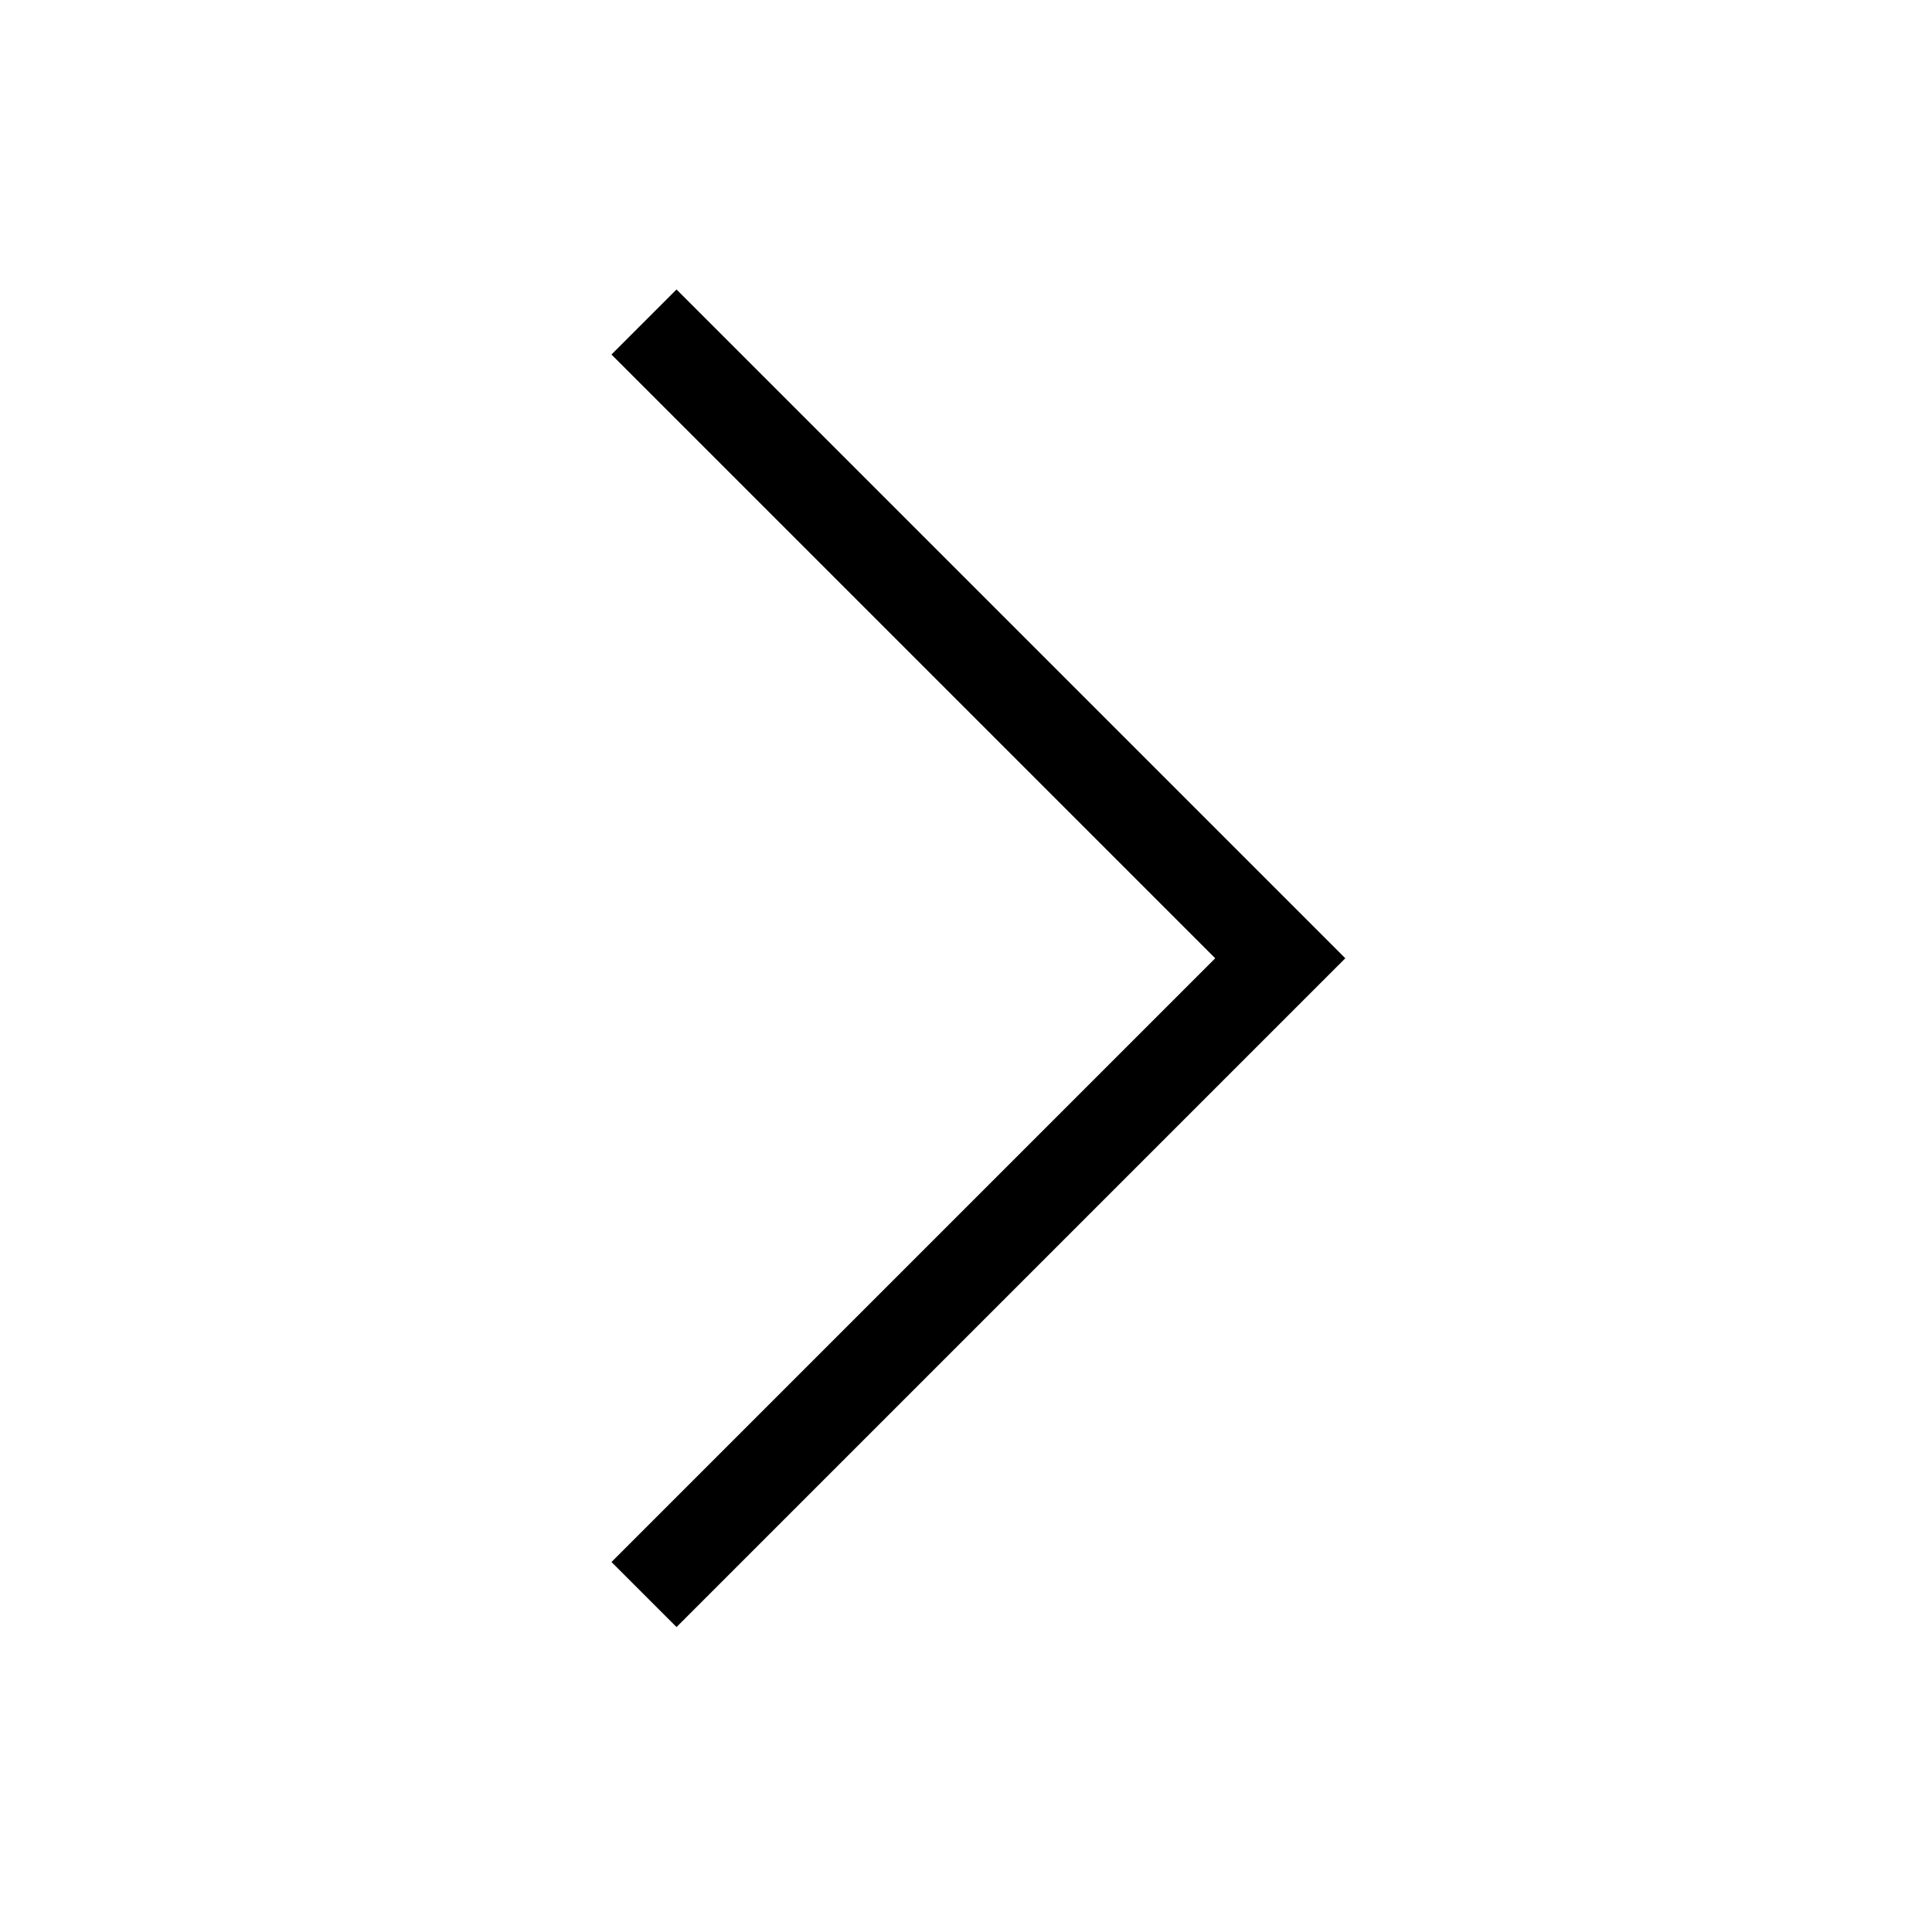
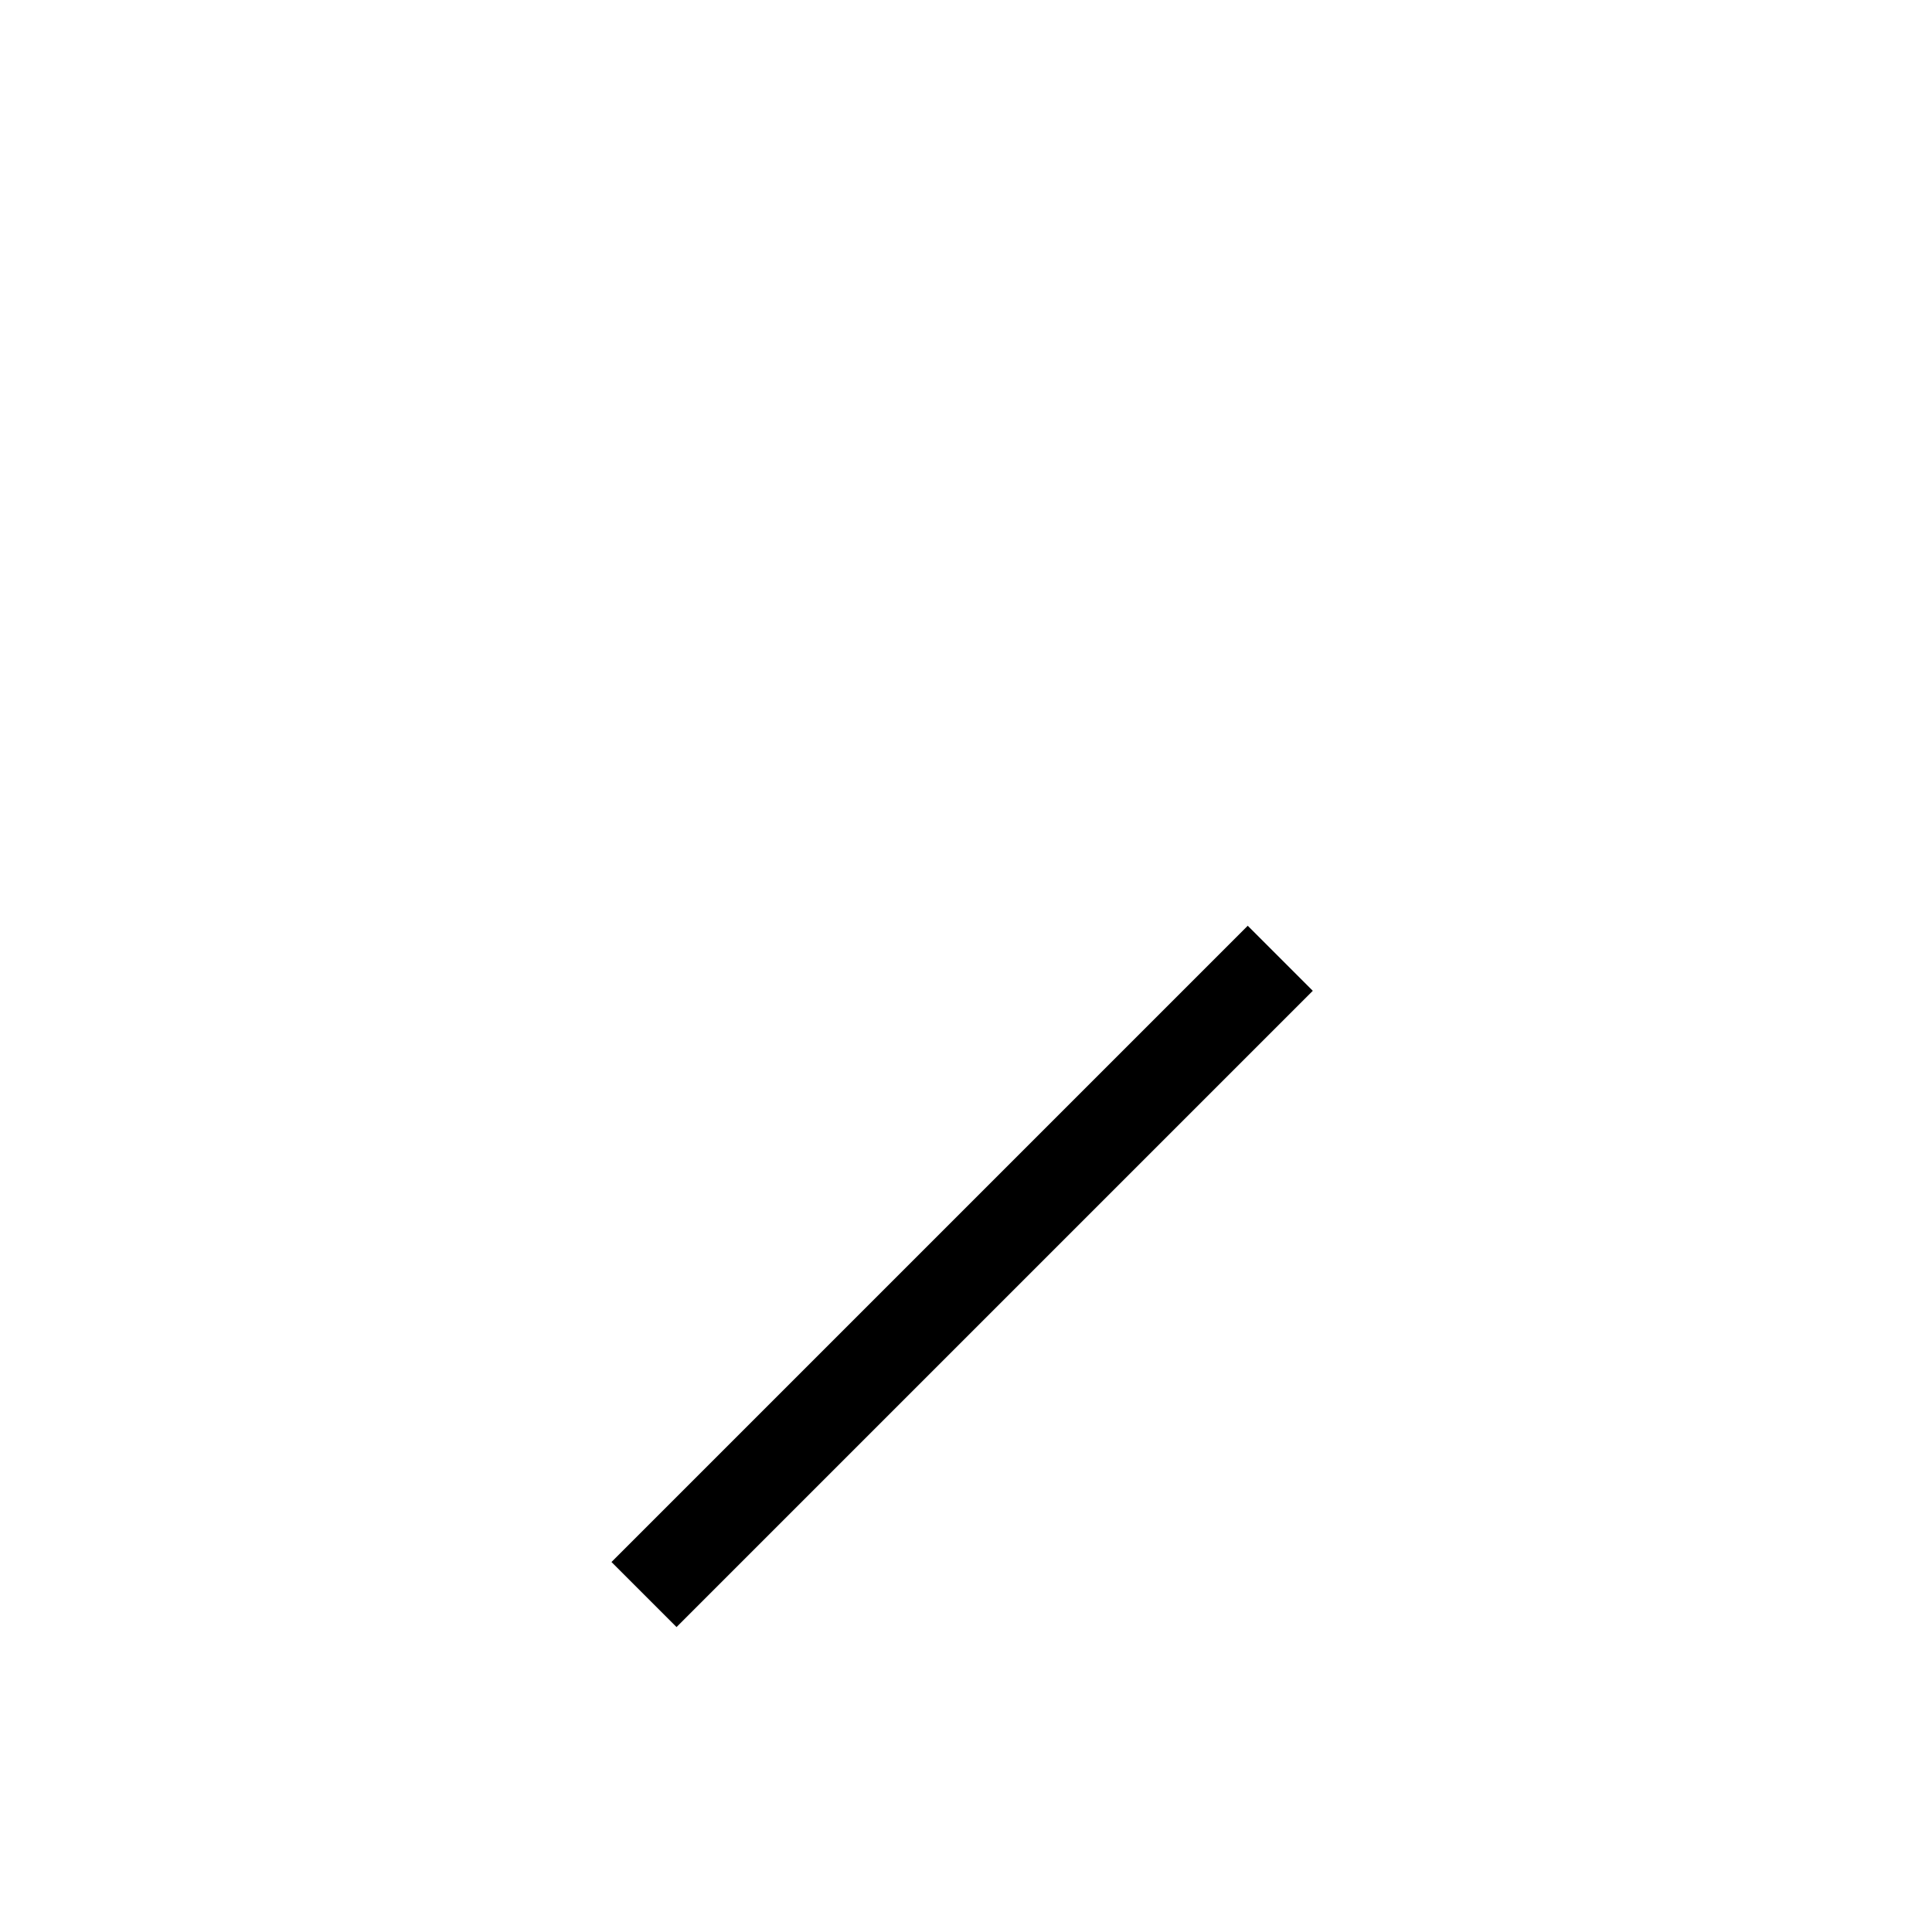
<svg xmlns="http://www.w3.org/2000/svg" width="42" height="42" viewBox="0 0 42 42">
-   <path fill="none" fill-rule="evenodd" stroke="#000" stroke-width="2" d="M14 34.664l13.832-13.832L14 7" />
+   <path fill="none" fill-rule="evenodd" stroke="#000" stroke-width="2" d="M14 34.664l13.832-13.832" />
</svg>